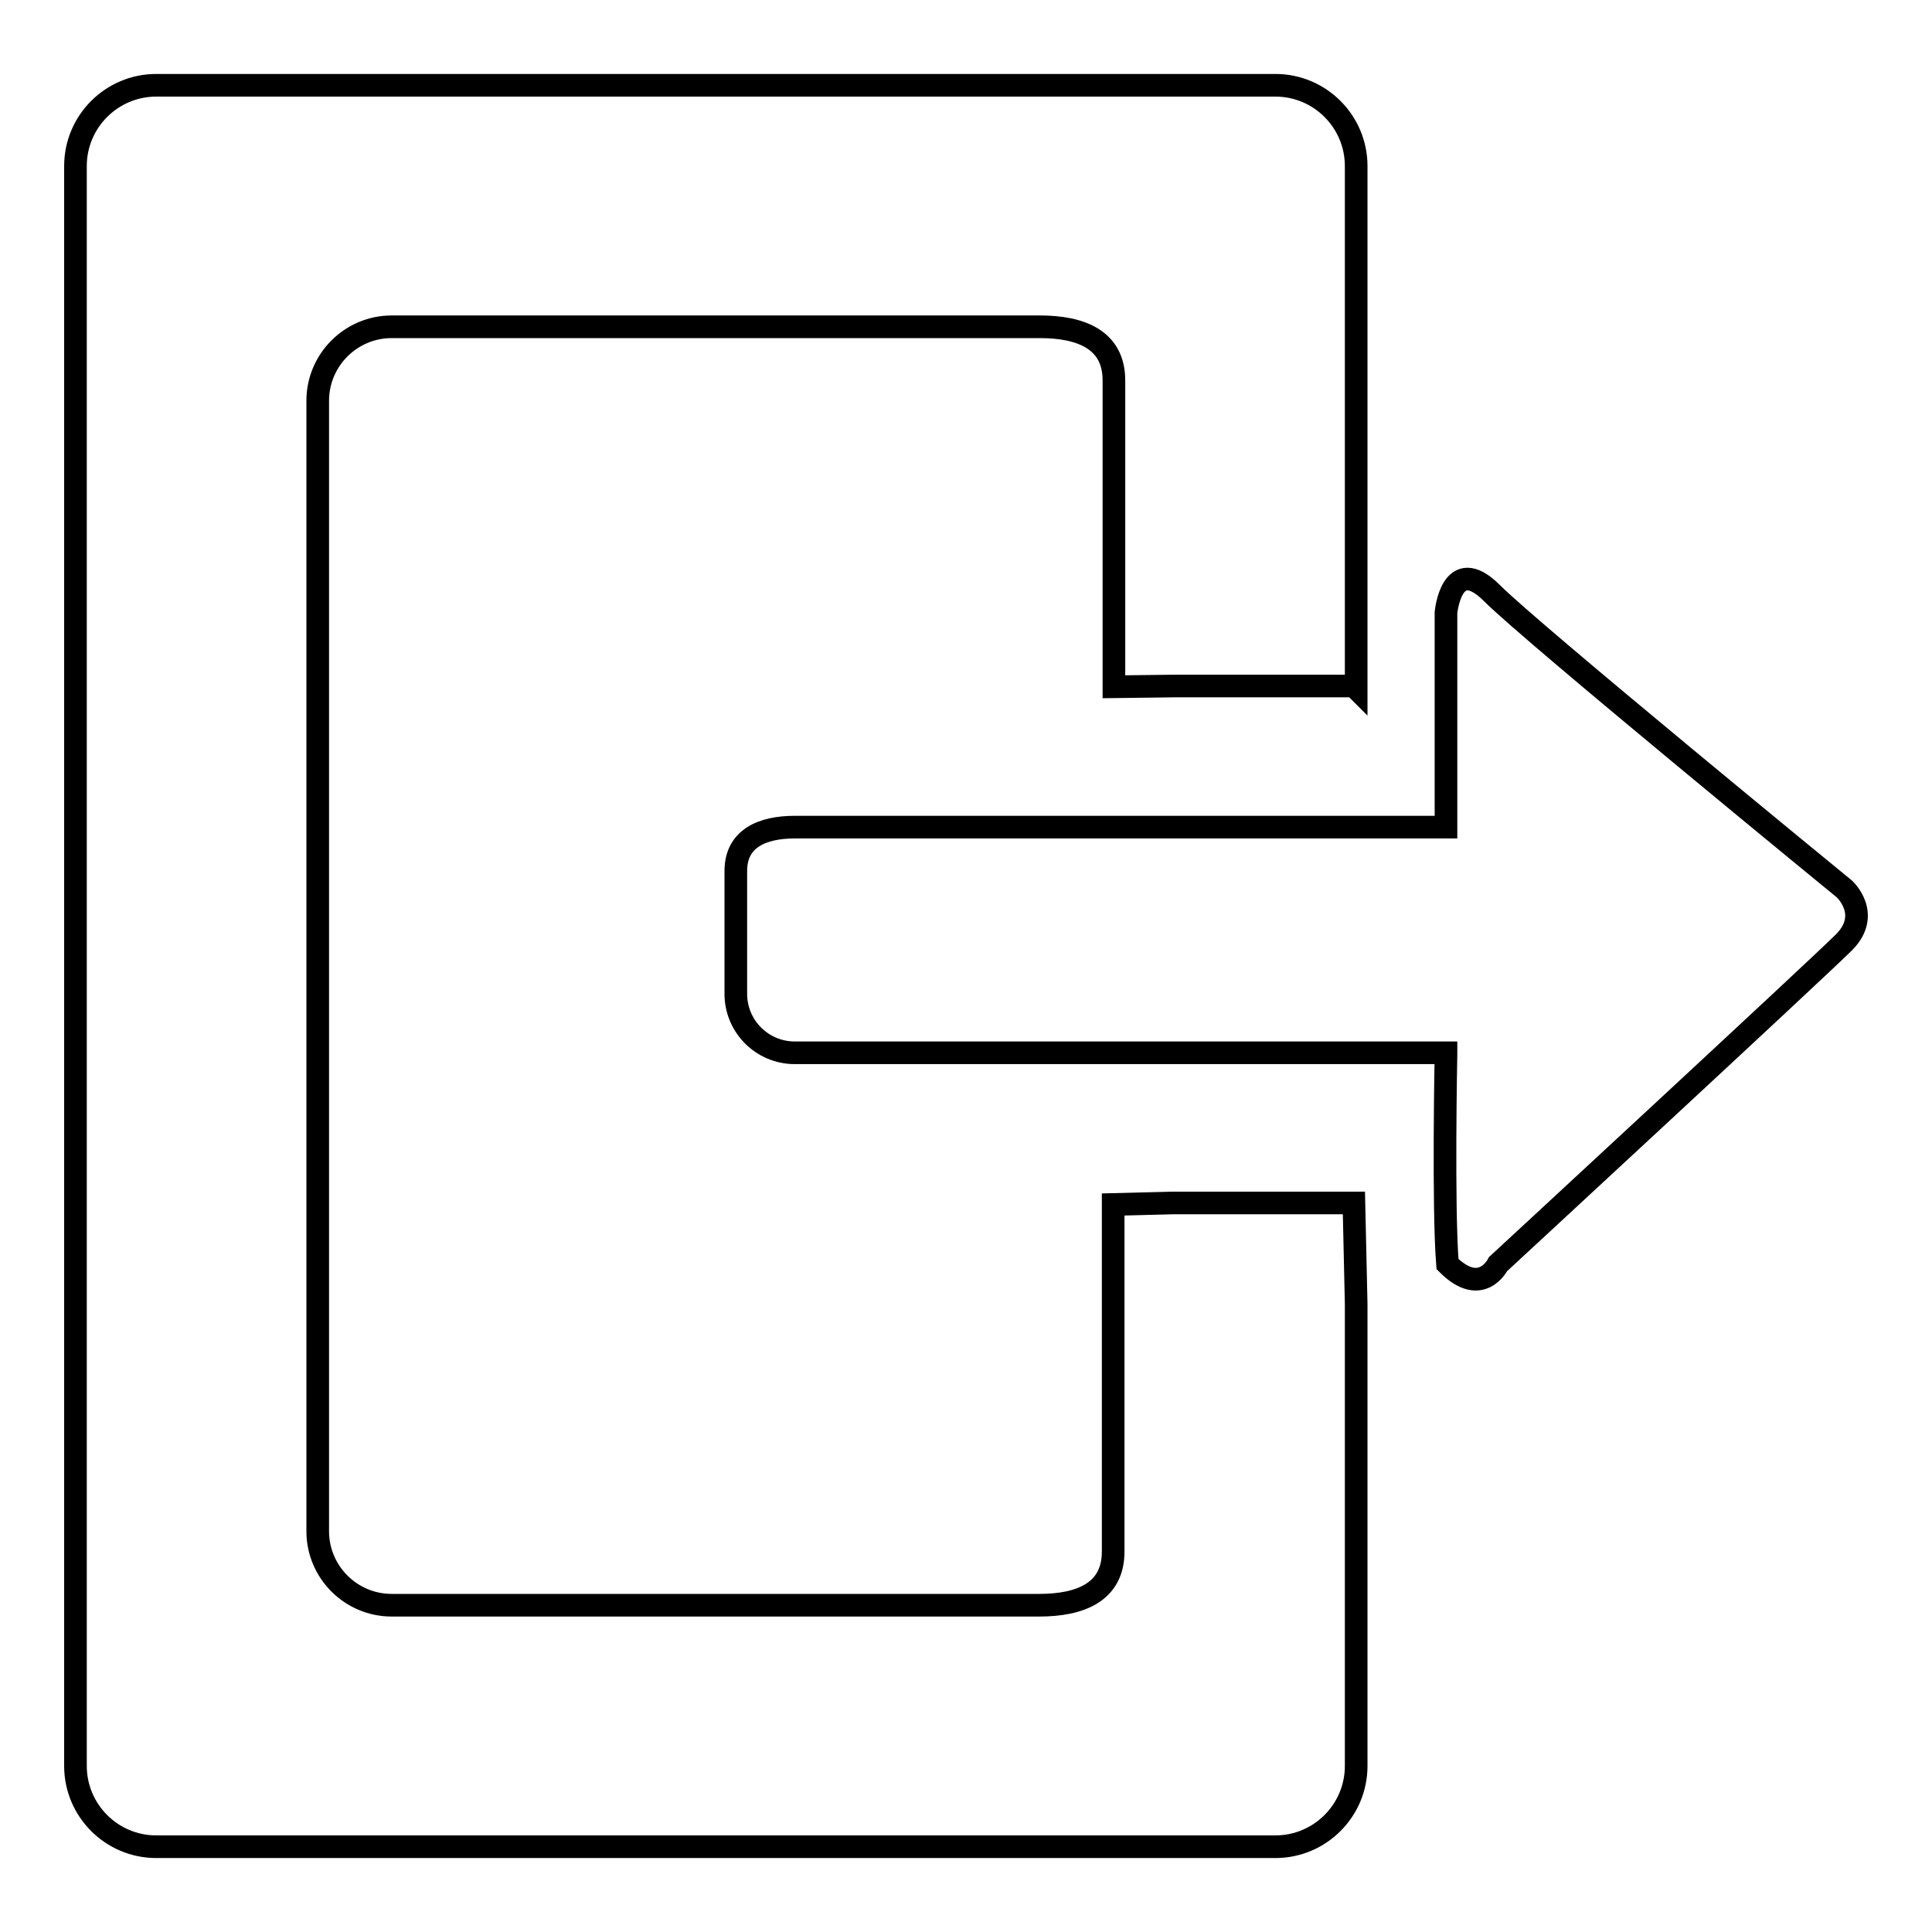
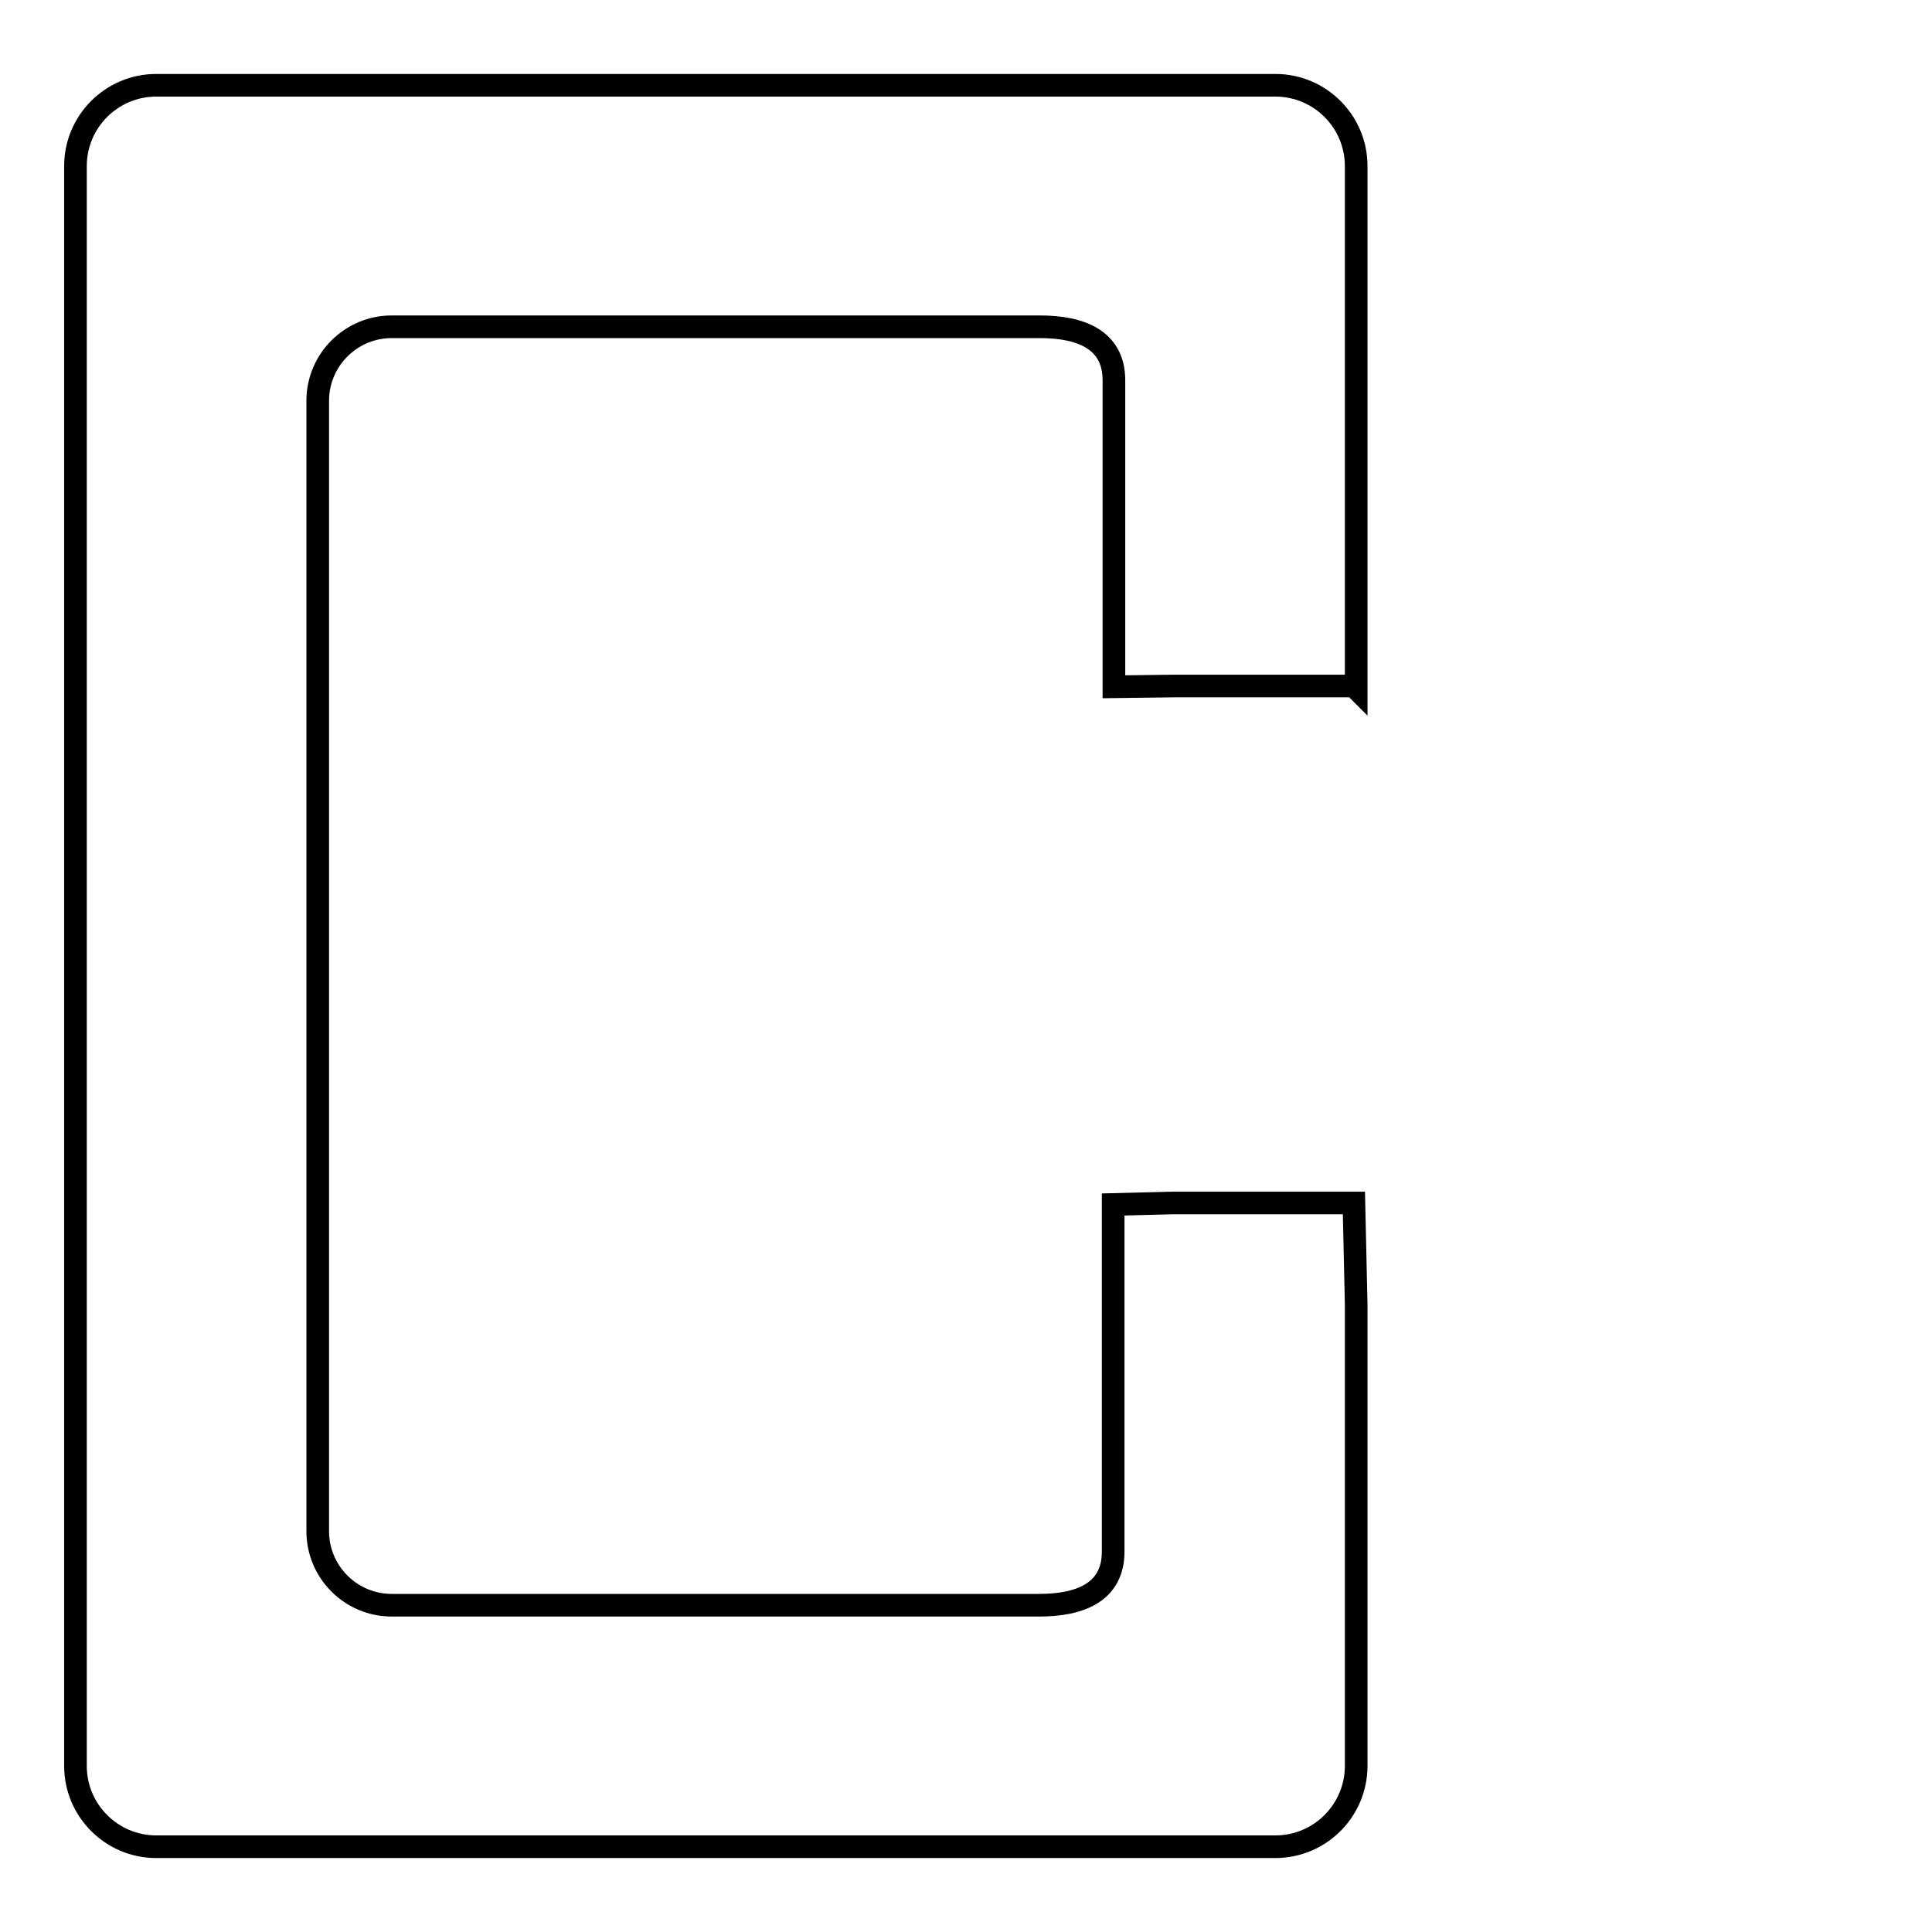
<svg xmlns="http://www.w3.org/2000/svg" version="1.1" x="0px" y="0px" viewBox="0 0 256 256" enable-background="new 0 0 256 256" xml:space="preserve">
  <g>
    <g>
-       <path stroke-width="3" fill-opacity="0" stroke="#000000" d="M244.4,117.8c0,0-41.3-33.8-46.7-39.2c-5.4-5.4-6.1,2.6-6.1,2.6v28.4h-86.3c-4.3,0-7.8,1.5-7.8,5.8v16.3c0,4.3,3.5,7.8,7.8,7.8h86.3v0.2c0,0-0.4,20.3,0.2,27.8c4.5,4.5,6.7,0,6.7,0s42.3-39.1,45.9-42.7C248,121.1,244.4,117.8,244.4,117.8z" />
      <path stroke-width="3" fill-opacity="0" stroke="#000000" d="M155.3,159.4l-7.8,0.2v46c0,5.4-4.4,7.1-9.8,7.1H51.9c-5.4,0-9.8-4.4-9.8-9.8V53.1c0-5.4,4.4-9.8,9.8-9.8h85.9c5.4,0,9.8,1.7,9.8,7.1V91l8-0.1h23.8l0.3,0.3V22c0-5.9-4.8-10.7-10.7-10.7H20.7C14.8,11.3,10,16.1,10,22v212c0,5.9,4.8,10.7,10.7,10.7H169c5.9,0,10.7-4.8,10.7-10.7v-61.2l-0.3-13.4H155.3L155.3,159.4z" />
    </g>
  </g>
</svg>